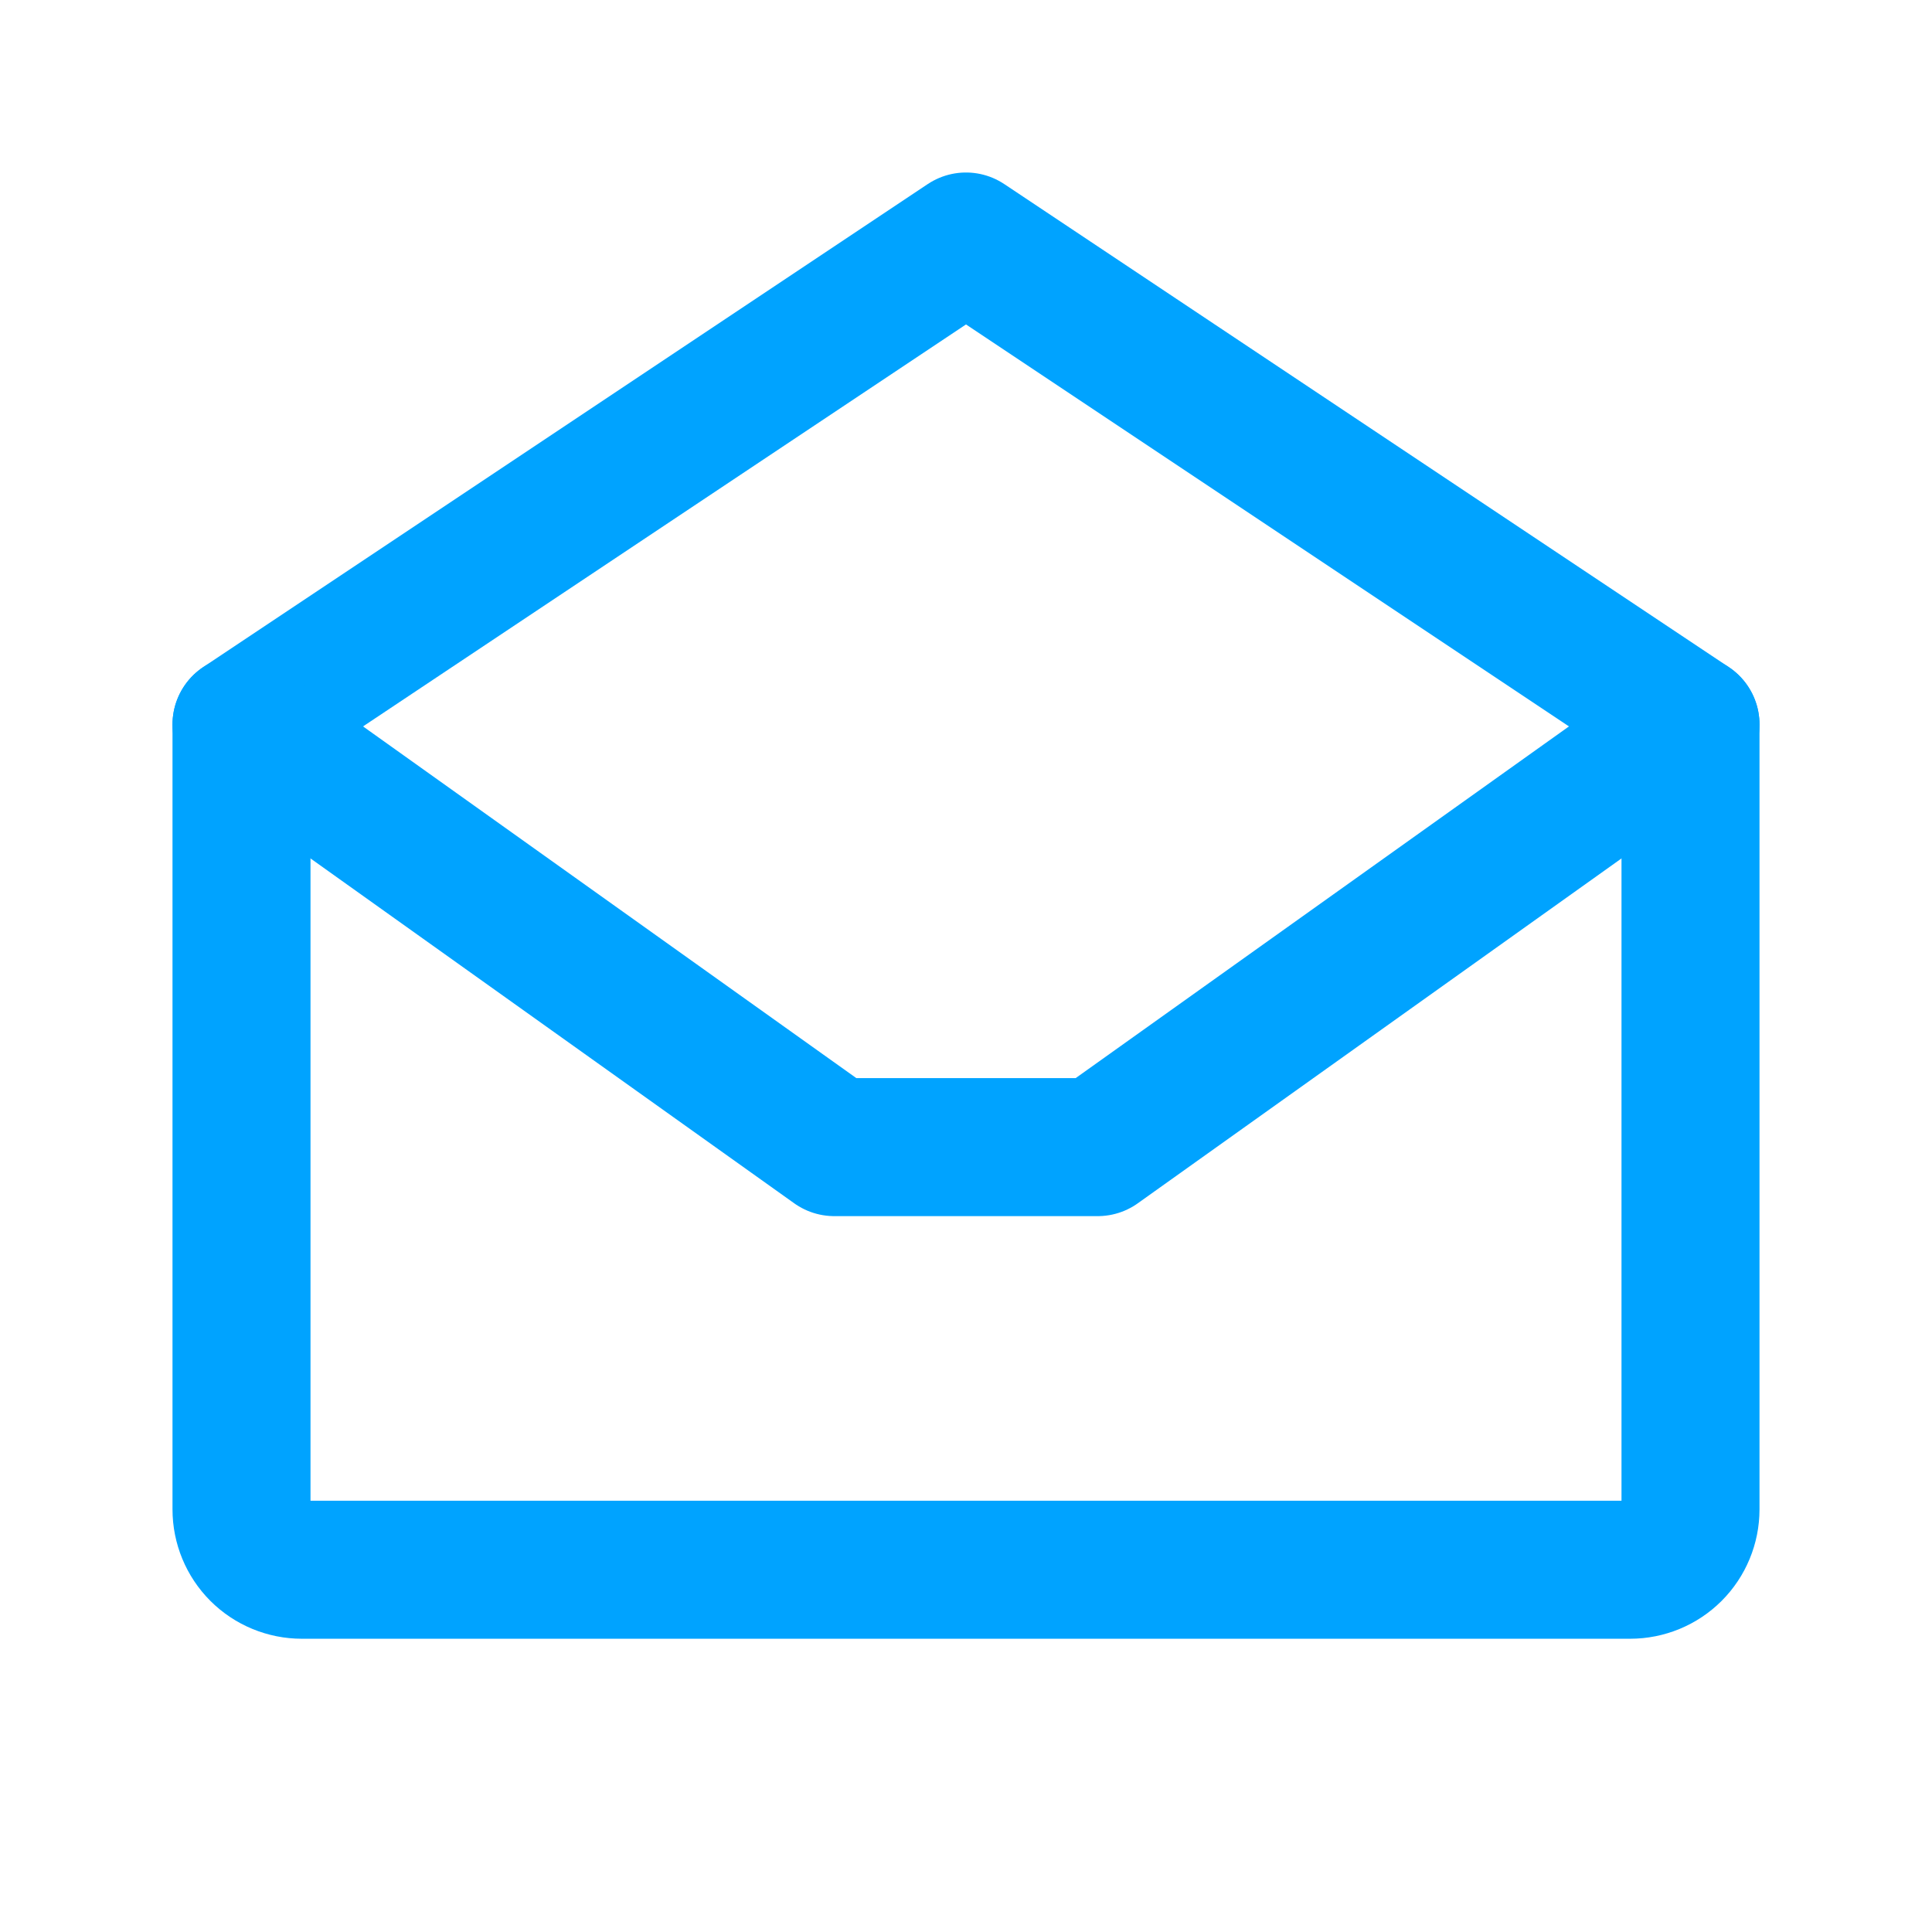
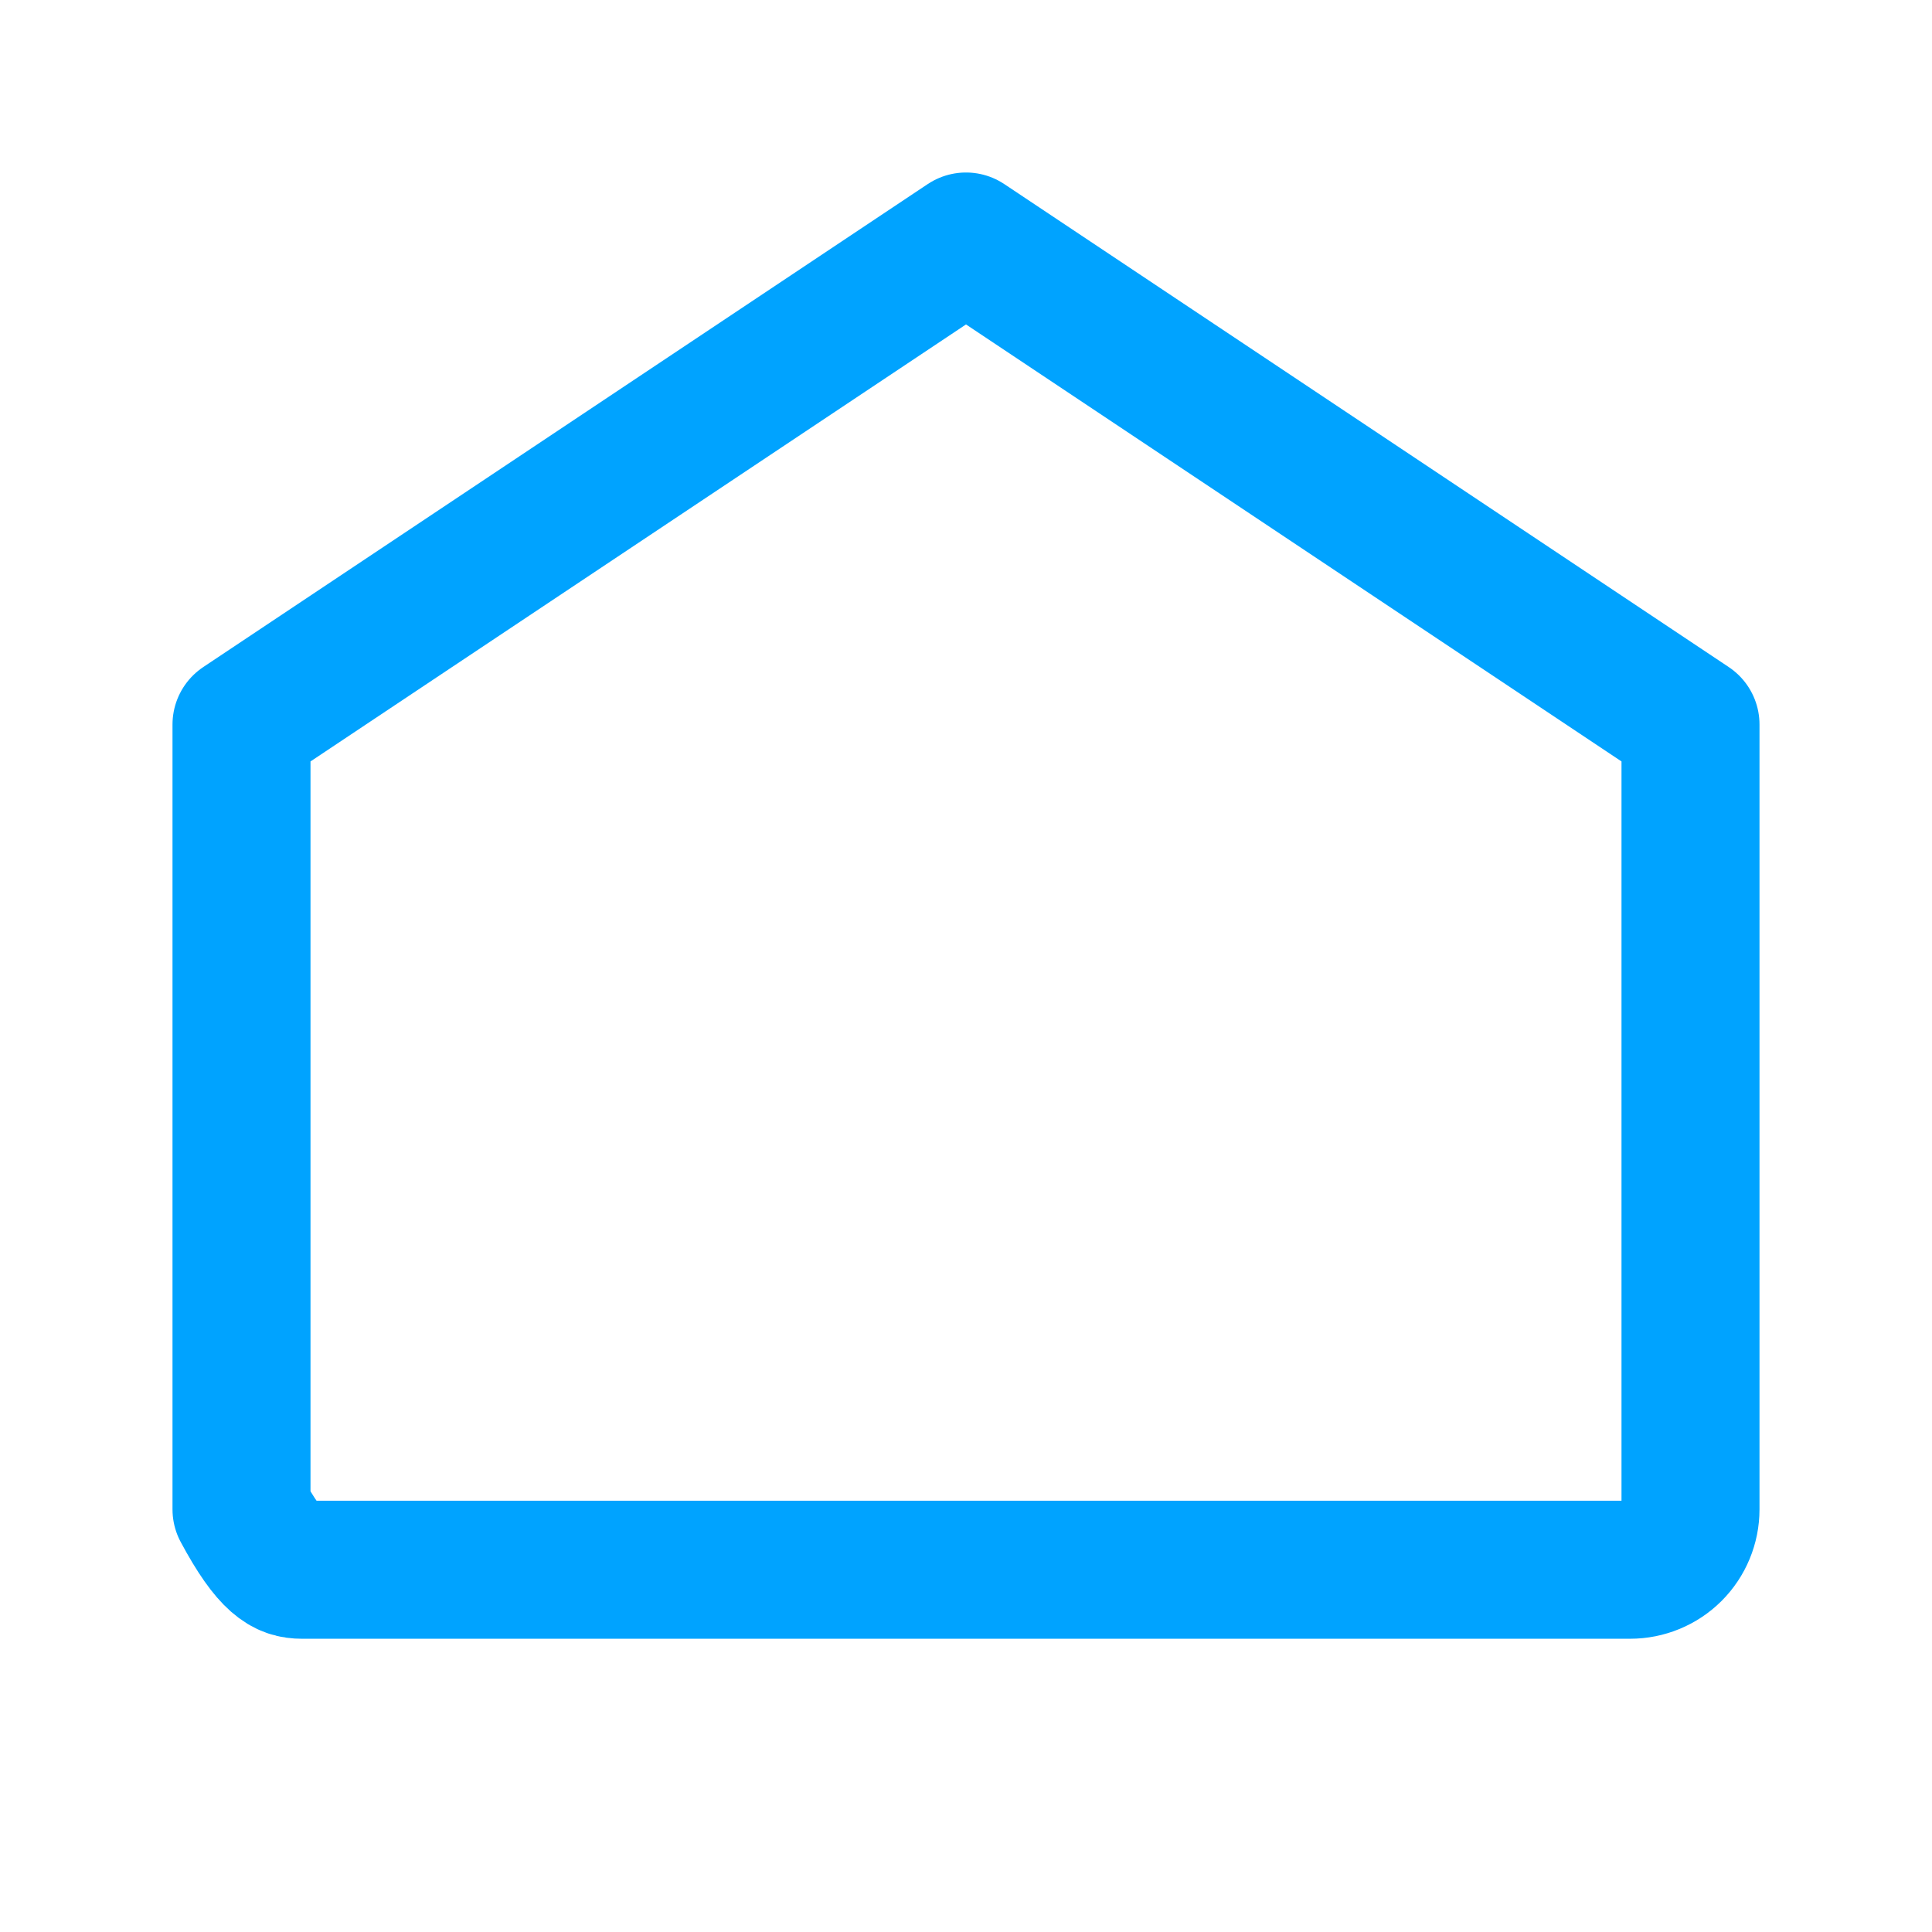
<svg xmlns="http://www.w3.org/2000/svg" width="28" height="28" viewBox="0 0 28 28" fill="none">
-   <path d="M3.5 10.5V21.875C3.5 22.107 3.592 22.33 3.756 22.494C3.92 22.658 4.143 22.75 4.375 22.75H23.625C23.857 22.75 24.08 22.658 24.244 22.494C24.408 22.33 24.5 22.107 24.5 21.875V10.5L14 3.5L3.5 10.5Z" stroke="#00A3FF" stroke-width="2" stroke-linecap="round" stroke-linejoin="round" />
-   <path d="M24.5 10.5L15.909 16.625H12.091L3.5 10.5" stroke="#00A3FF" stroke-width="2" stroke-linecap="round" stroke-linejoin="round" />
+   <path d="M3.5 10.5V21.875C3.92 22.658 4.143 22.75 4.375 22.75H23.625C23.857 22.75 24.08 22.658 24.244 22.494C24.408 22.33 24.5 22.107 24.5 21.875V10.5L14 3.5L3.5 10.5Z" stroke="#00A3FF" stroke-width="2" stroke-linecap="round" stroke-linejoin="round" />
</svg>